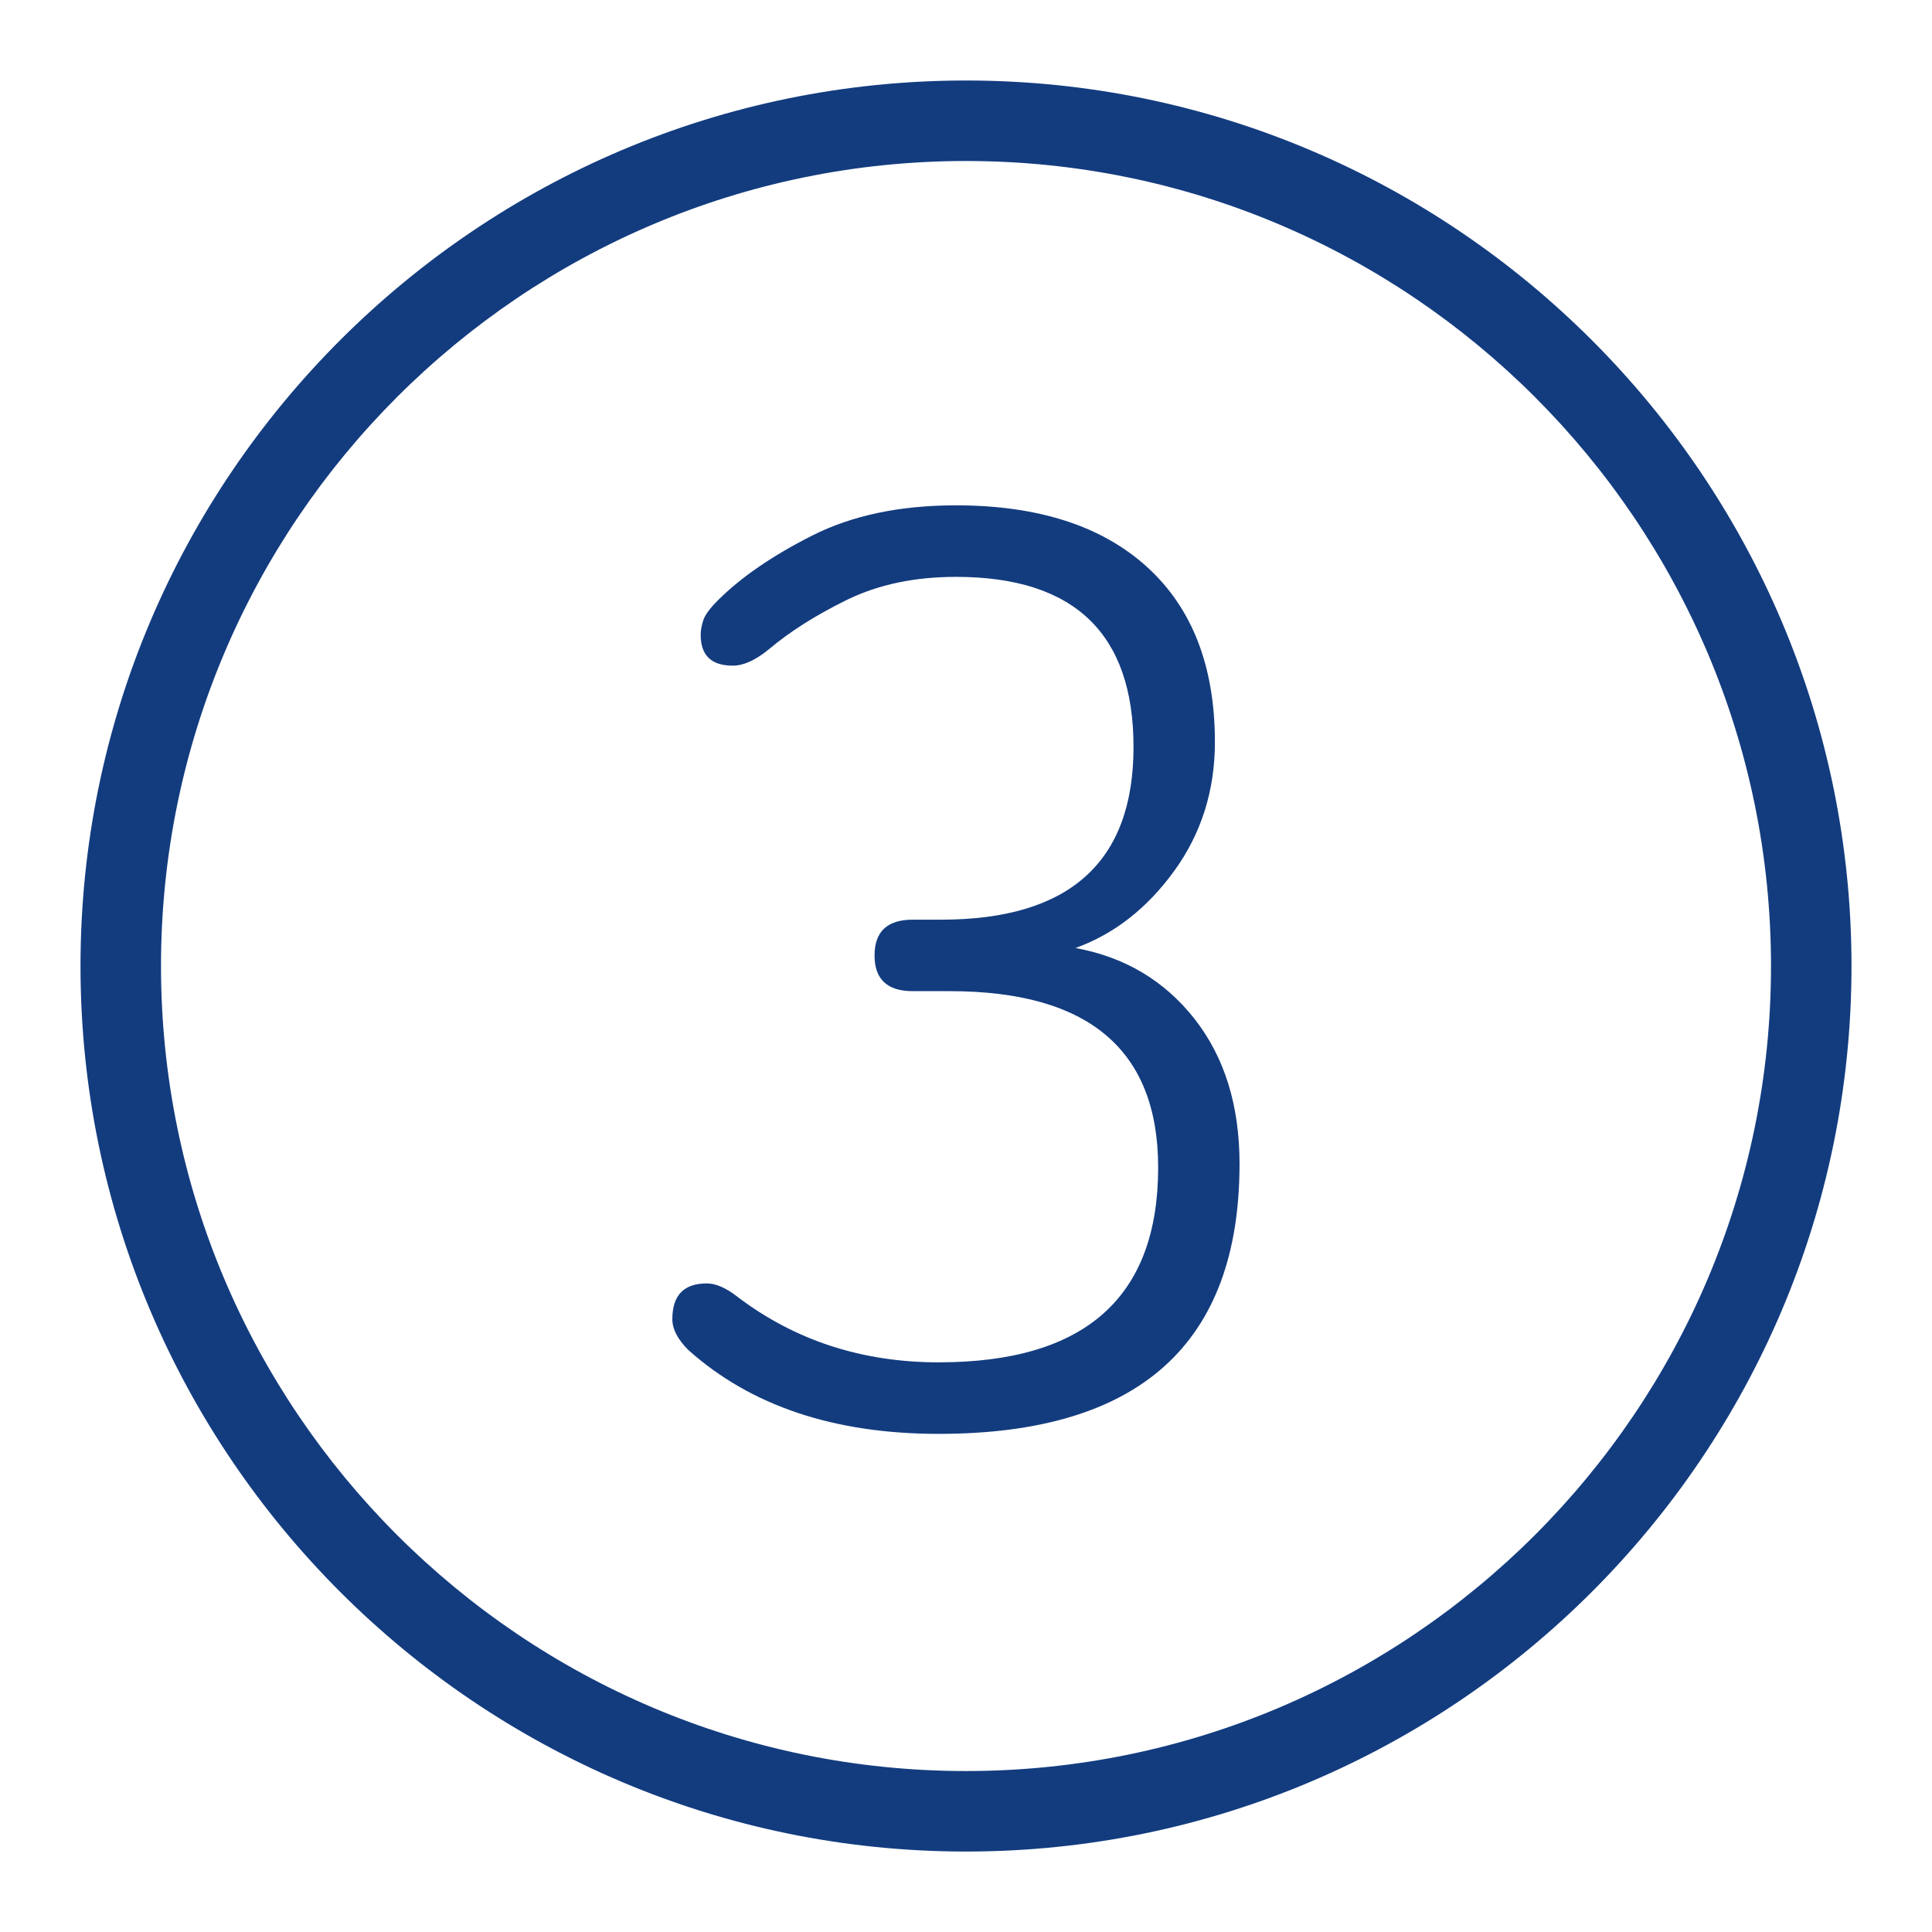
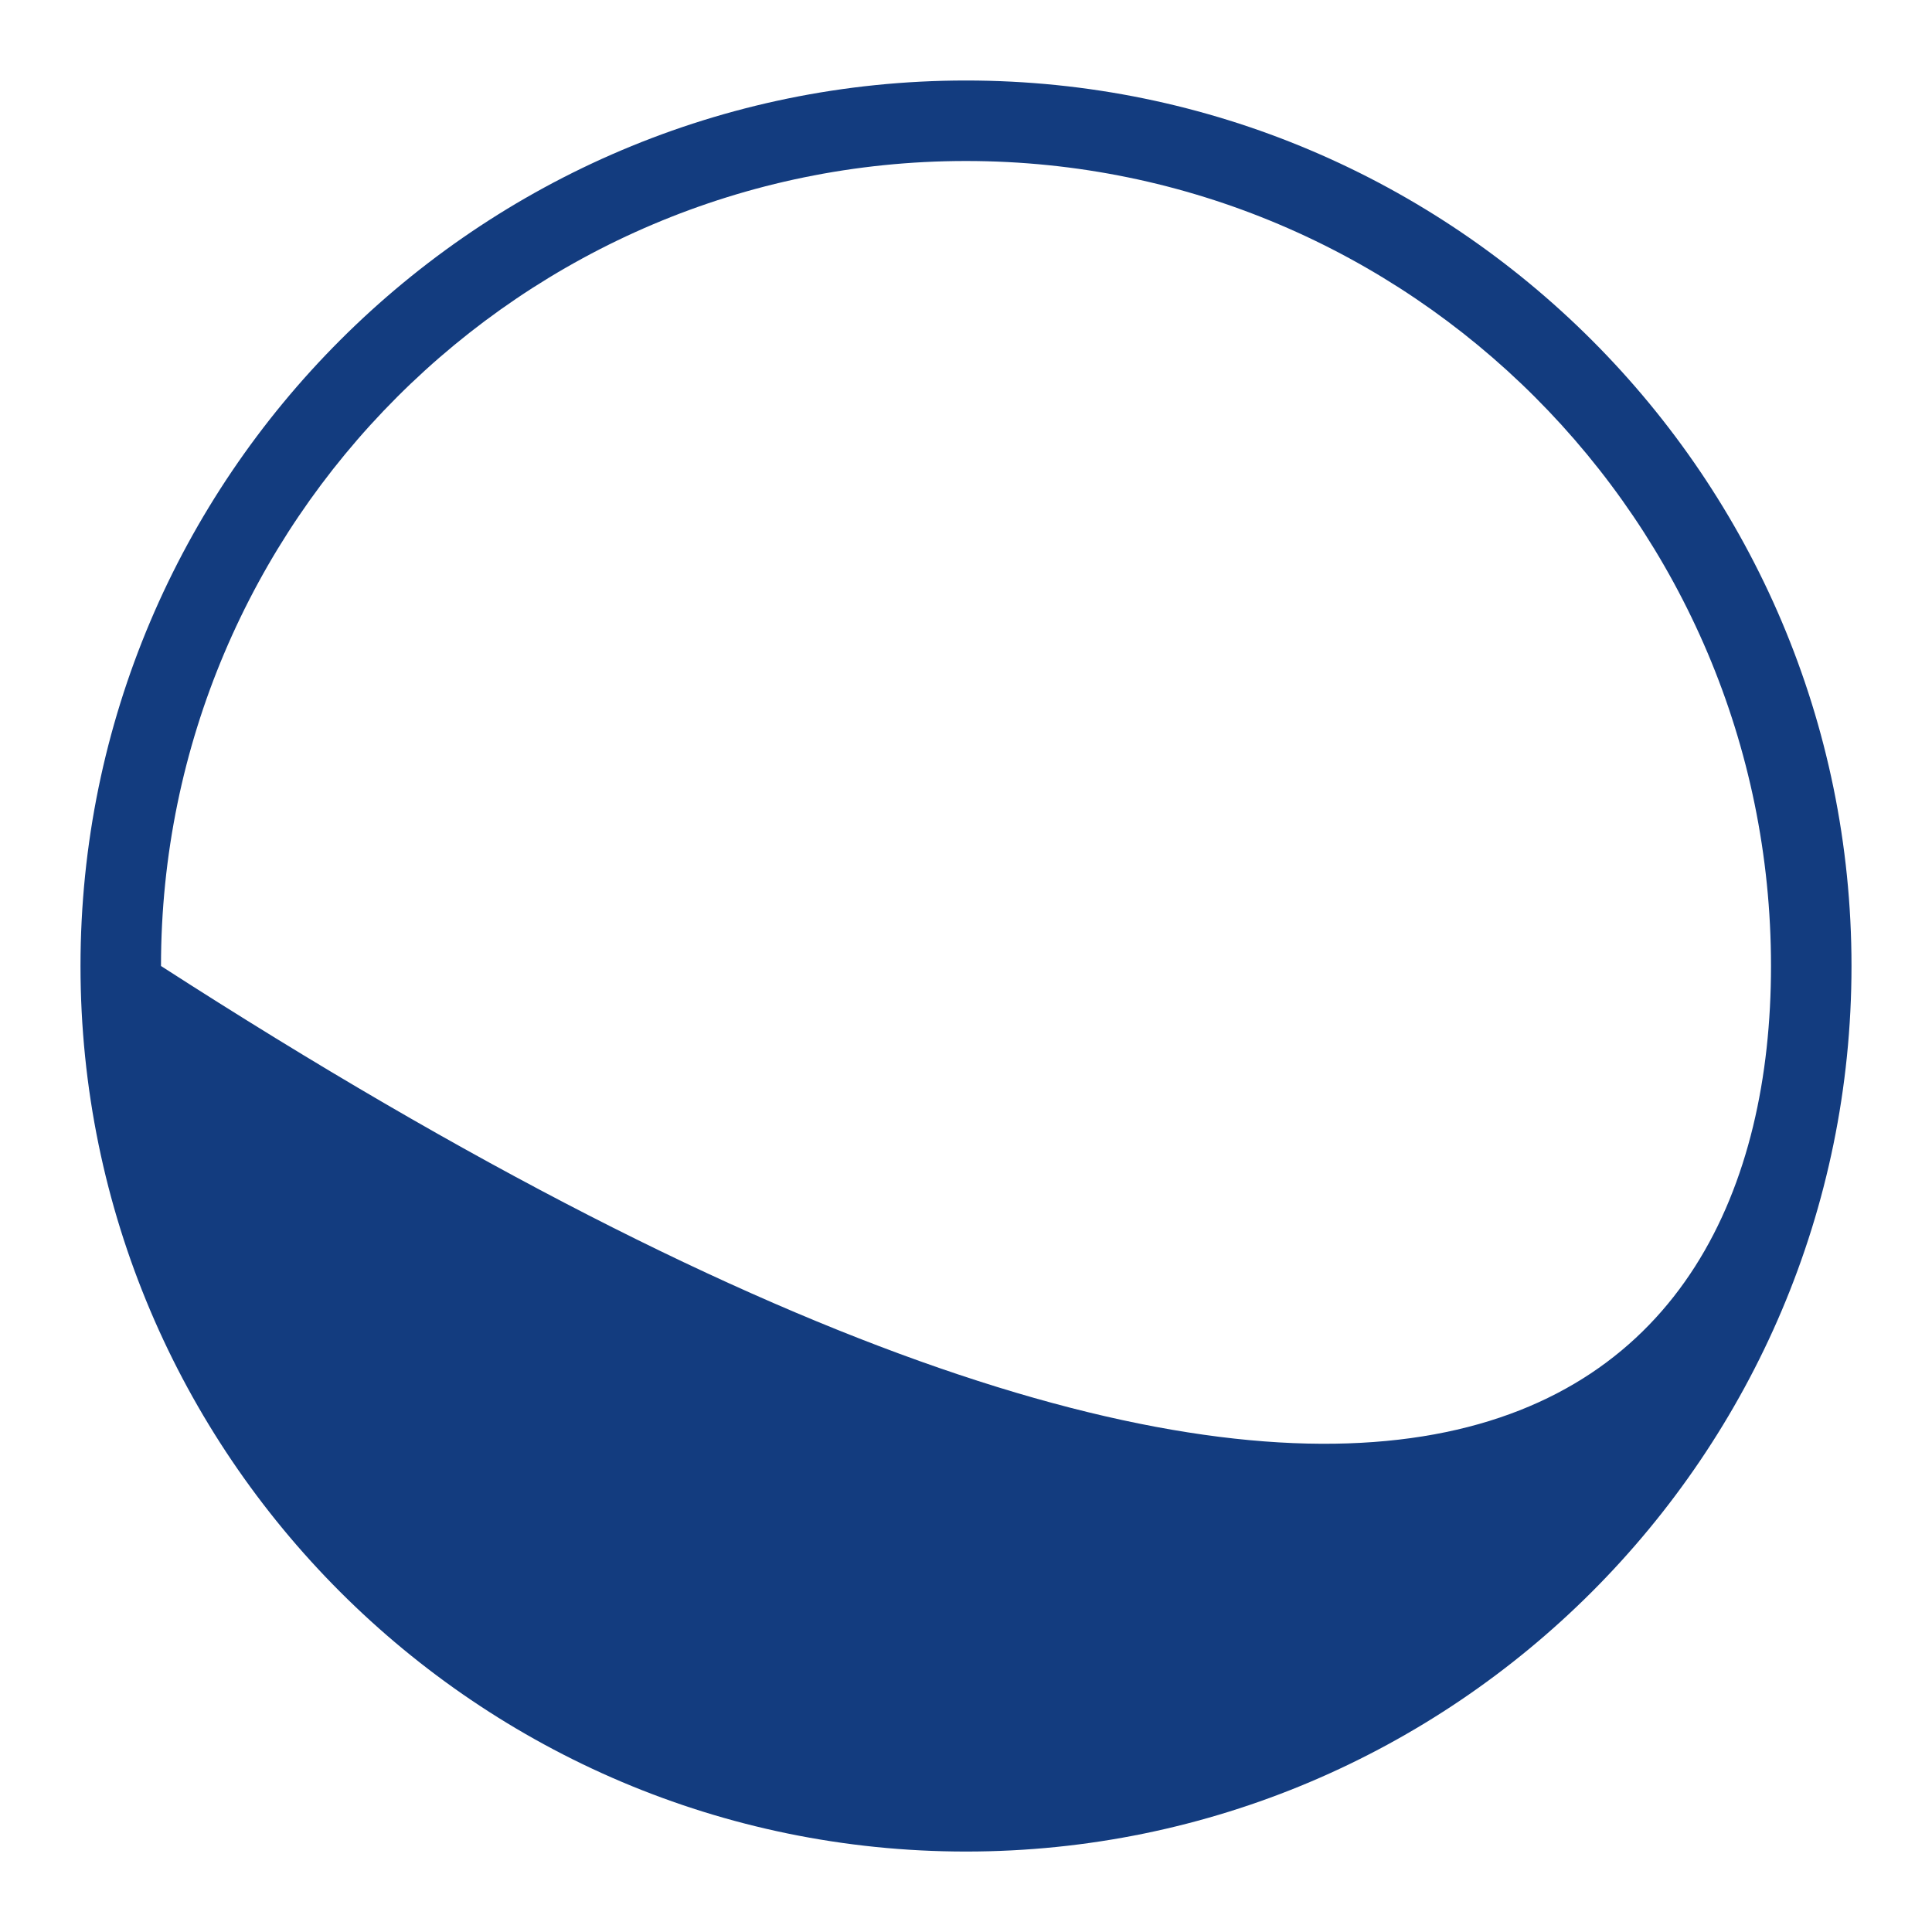
<svg xmlns="http://www.w3.org/2000/svg" width="48" height="48" viewBox="0 0 48 48" fill="none">
-   <path d="M30.796 28.915C30.796 33.387 28.304 35.624 23.321 35.624C20.727 35.624 18.654 34.93 17.101 33.54C16.836 33.276 16.704 33.02 16.704 32.774C16.704 32.182 16.989 31.886 17.562 31.886C17.786 31.886 18.041 31.998 18.328 32.223C19.757 33.306 21.422 33.847 23.321 33.847C26.956 33.847 28.774 32.234 28.774 29.006C28.774 26.086 27.048 24.625 23.597 24.625H22.678C22.044 24.625 21.728 24.33 21.728 23.737C21.728 23.145 22.044 22.849 22.678 22.849H23.382C26.568 22.849 28.162 21.419 28.162 18.559C28.162 15.741 26.691 14.332 23.75 14.332C22.729 14.332 21.83 14.521 21.053 14.898C20.278 15.277 19.624 15.69 19.093 16.139C18.766 16.405 18.47 16.538 18.205 16.538C17.673 16.538 17.408 16.282 17.408 15.772C17.408 15.67 17.428 15.552 17.47 15.419C17.51 15.287 17.632 15.118 17.837 14.914C18.409 14.342 19.19 13.806 20.18 13.305C21.172 12.805 22.361 12.555 23.75 12.555C25.792 12.555 27.375 13.066 28.498 14.086C29.622 15.108 30.184 16.558 30.184 18.437C30.184 19.642 29.846 20.709 29.173 21.639C28.498 22.568 27.682 23.206 26.721 23.553C27.946 23.778 28.932 24.365 29.678 25.314C30.423 26.264 30.796 27.464 30.796 28.915Z" fill="#133C7F" />
-   <path d="M24 46.001C11.869 46.001 2 36.131 2 24C2 11.87 11.869 2 24 2C36.131 2 46 11.87 46 24C46 36.131 36.131 46.001 24 46.001ZM24 4C12.972 4 4 12.973 4 24C4 35.029 12.972 44.001 24 44.001C35.028 44.001 44 35.029 44 24C44 12.973 35.028 4 24 4Z" fill="#133C7F" />
+   <path d="M24 46.001C11.869 46.001 2 36.131 2 24C2 11.87 11.869 2 24 2C36.131 2 46 11.87 46 24C46 36.131 36.131 46.001 24 46.001ZM24 4C12.972 4 4 12.973 4 24C35.028 44.001 44 35.029 44 24C44 12.973 35.028 4 24 4Z" fill="#133C7F" />
</svg>